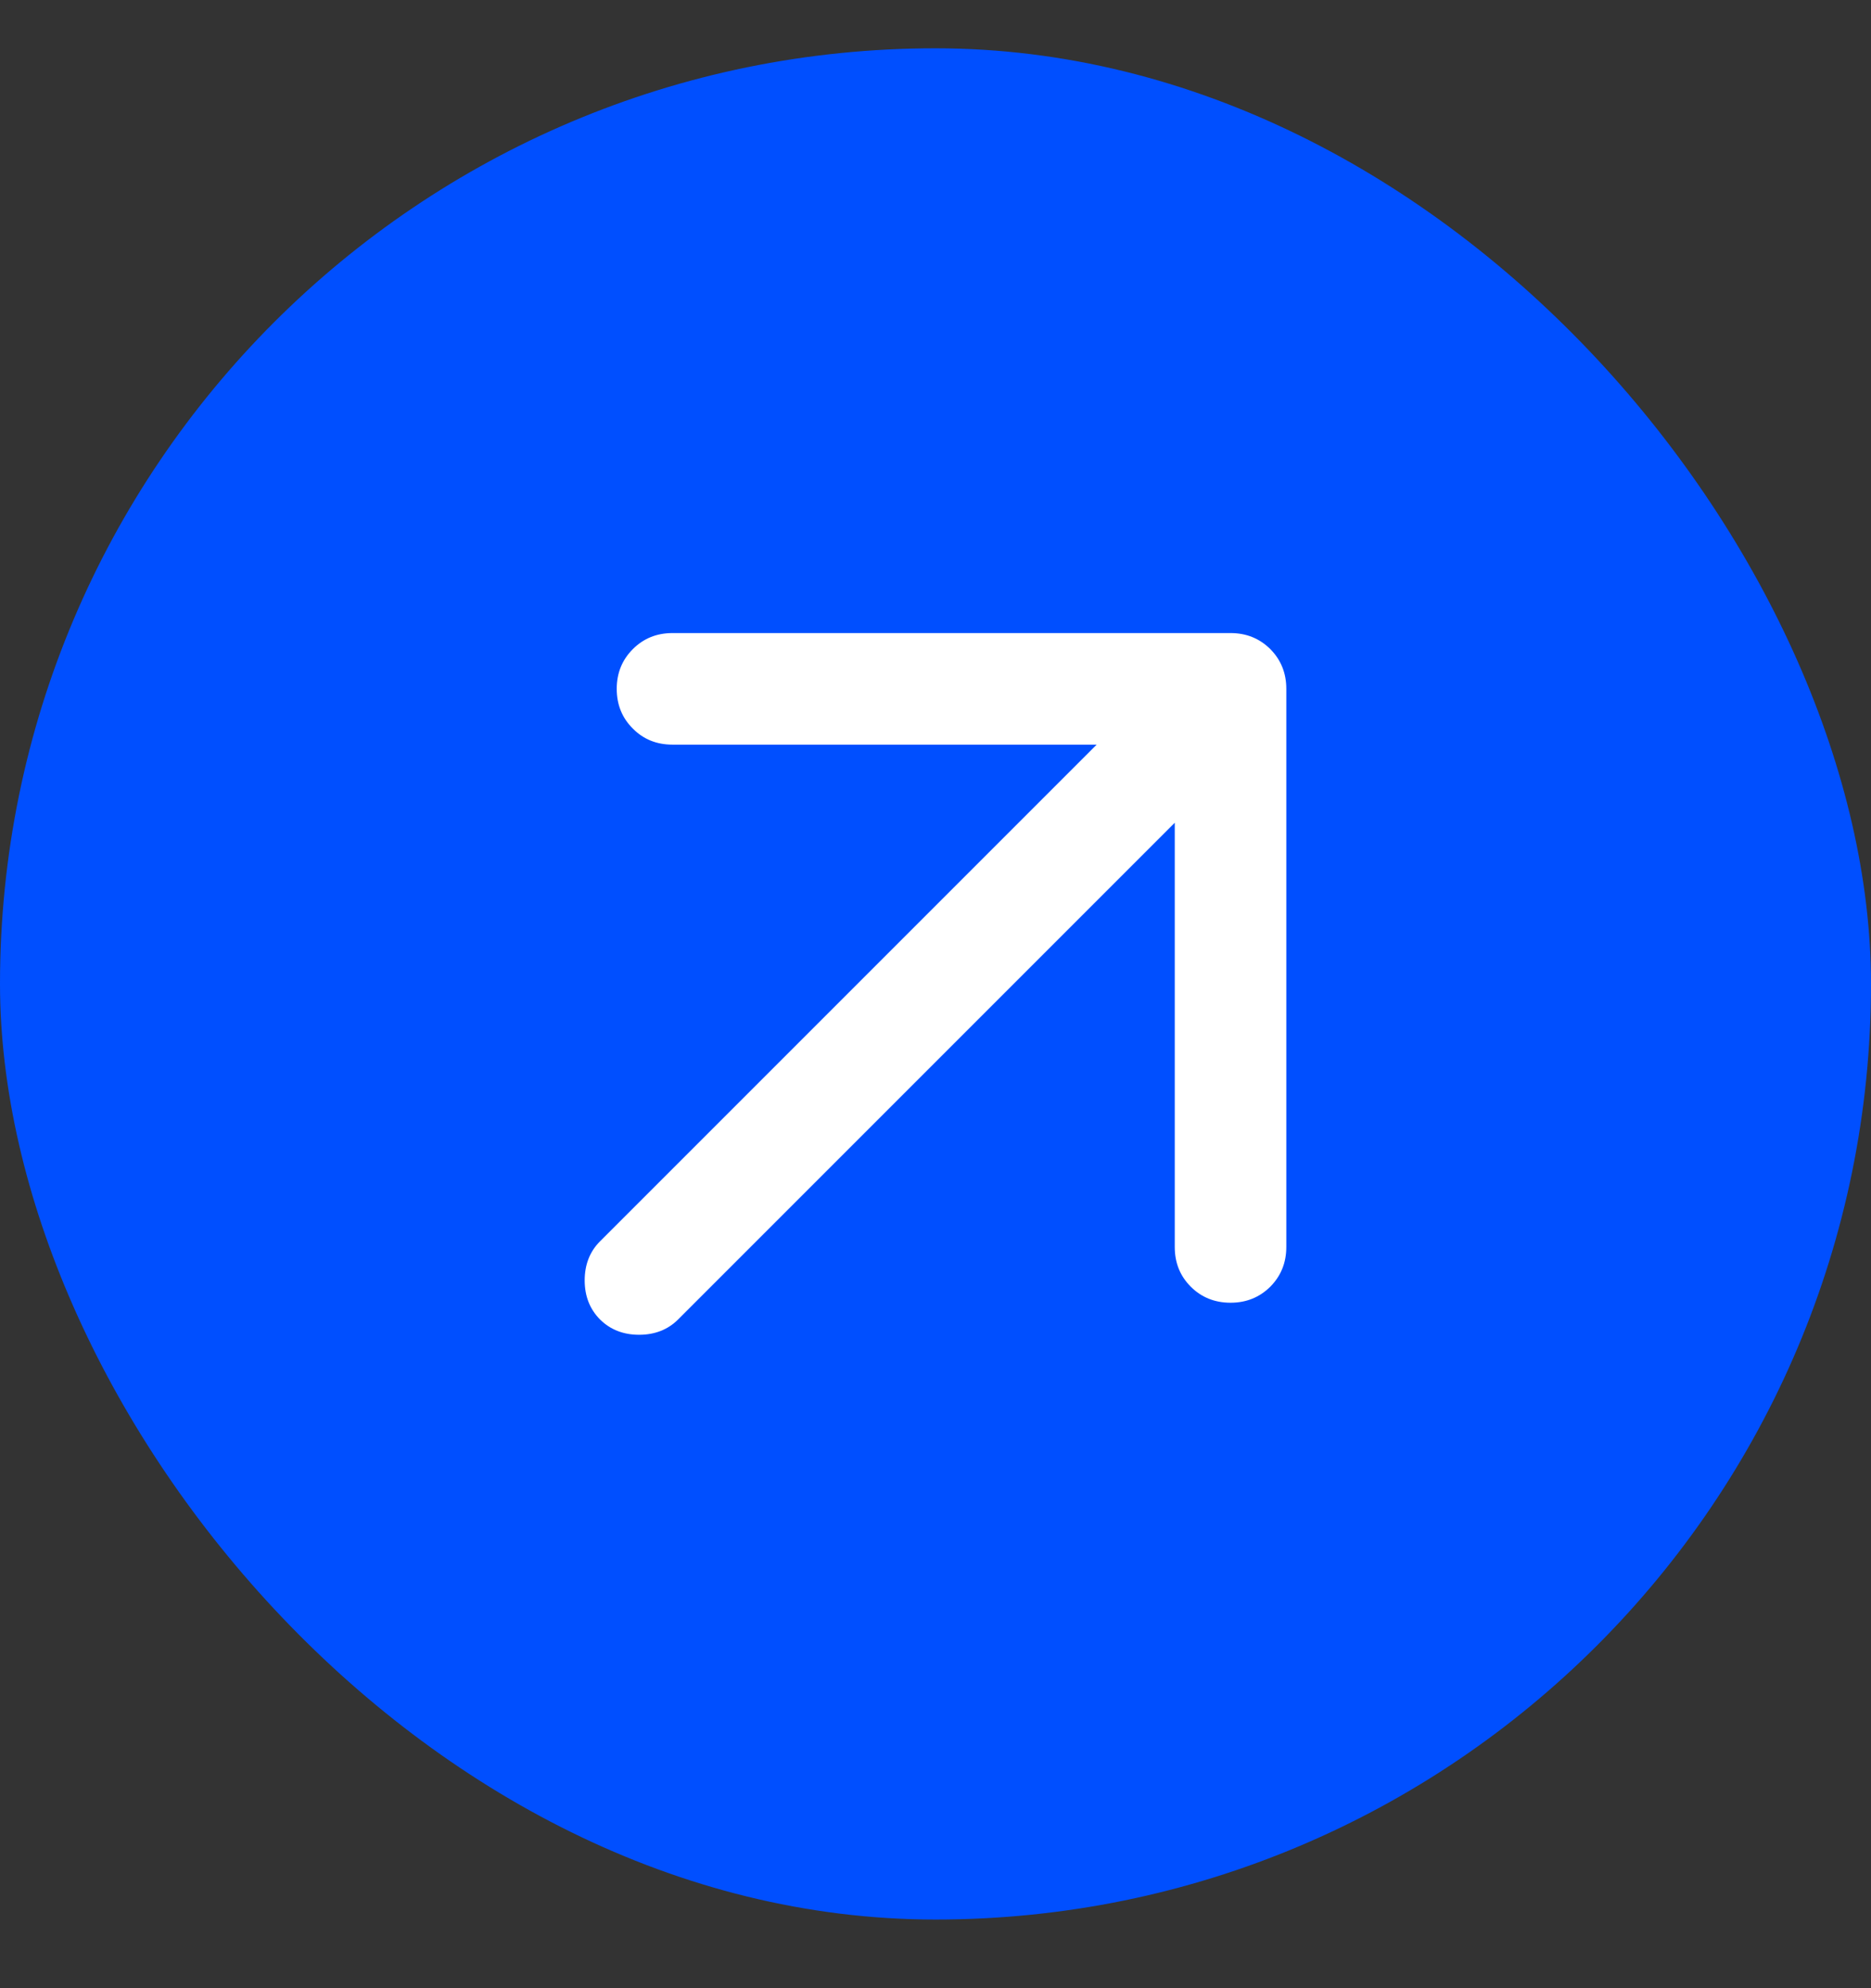
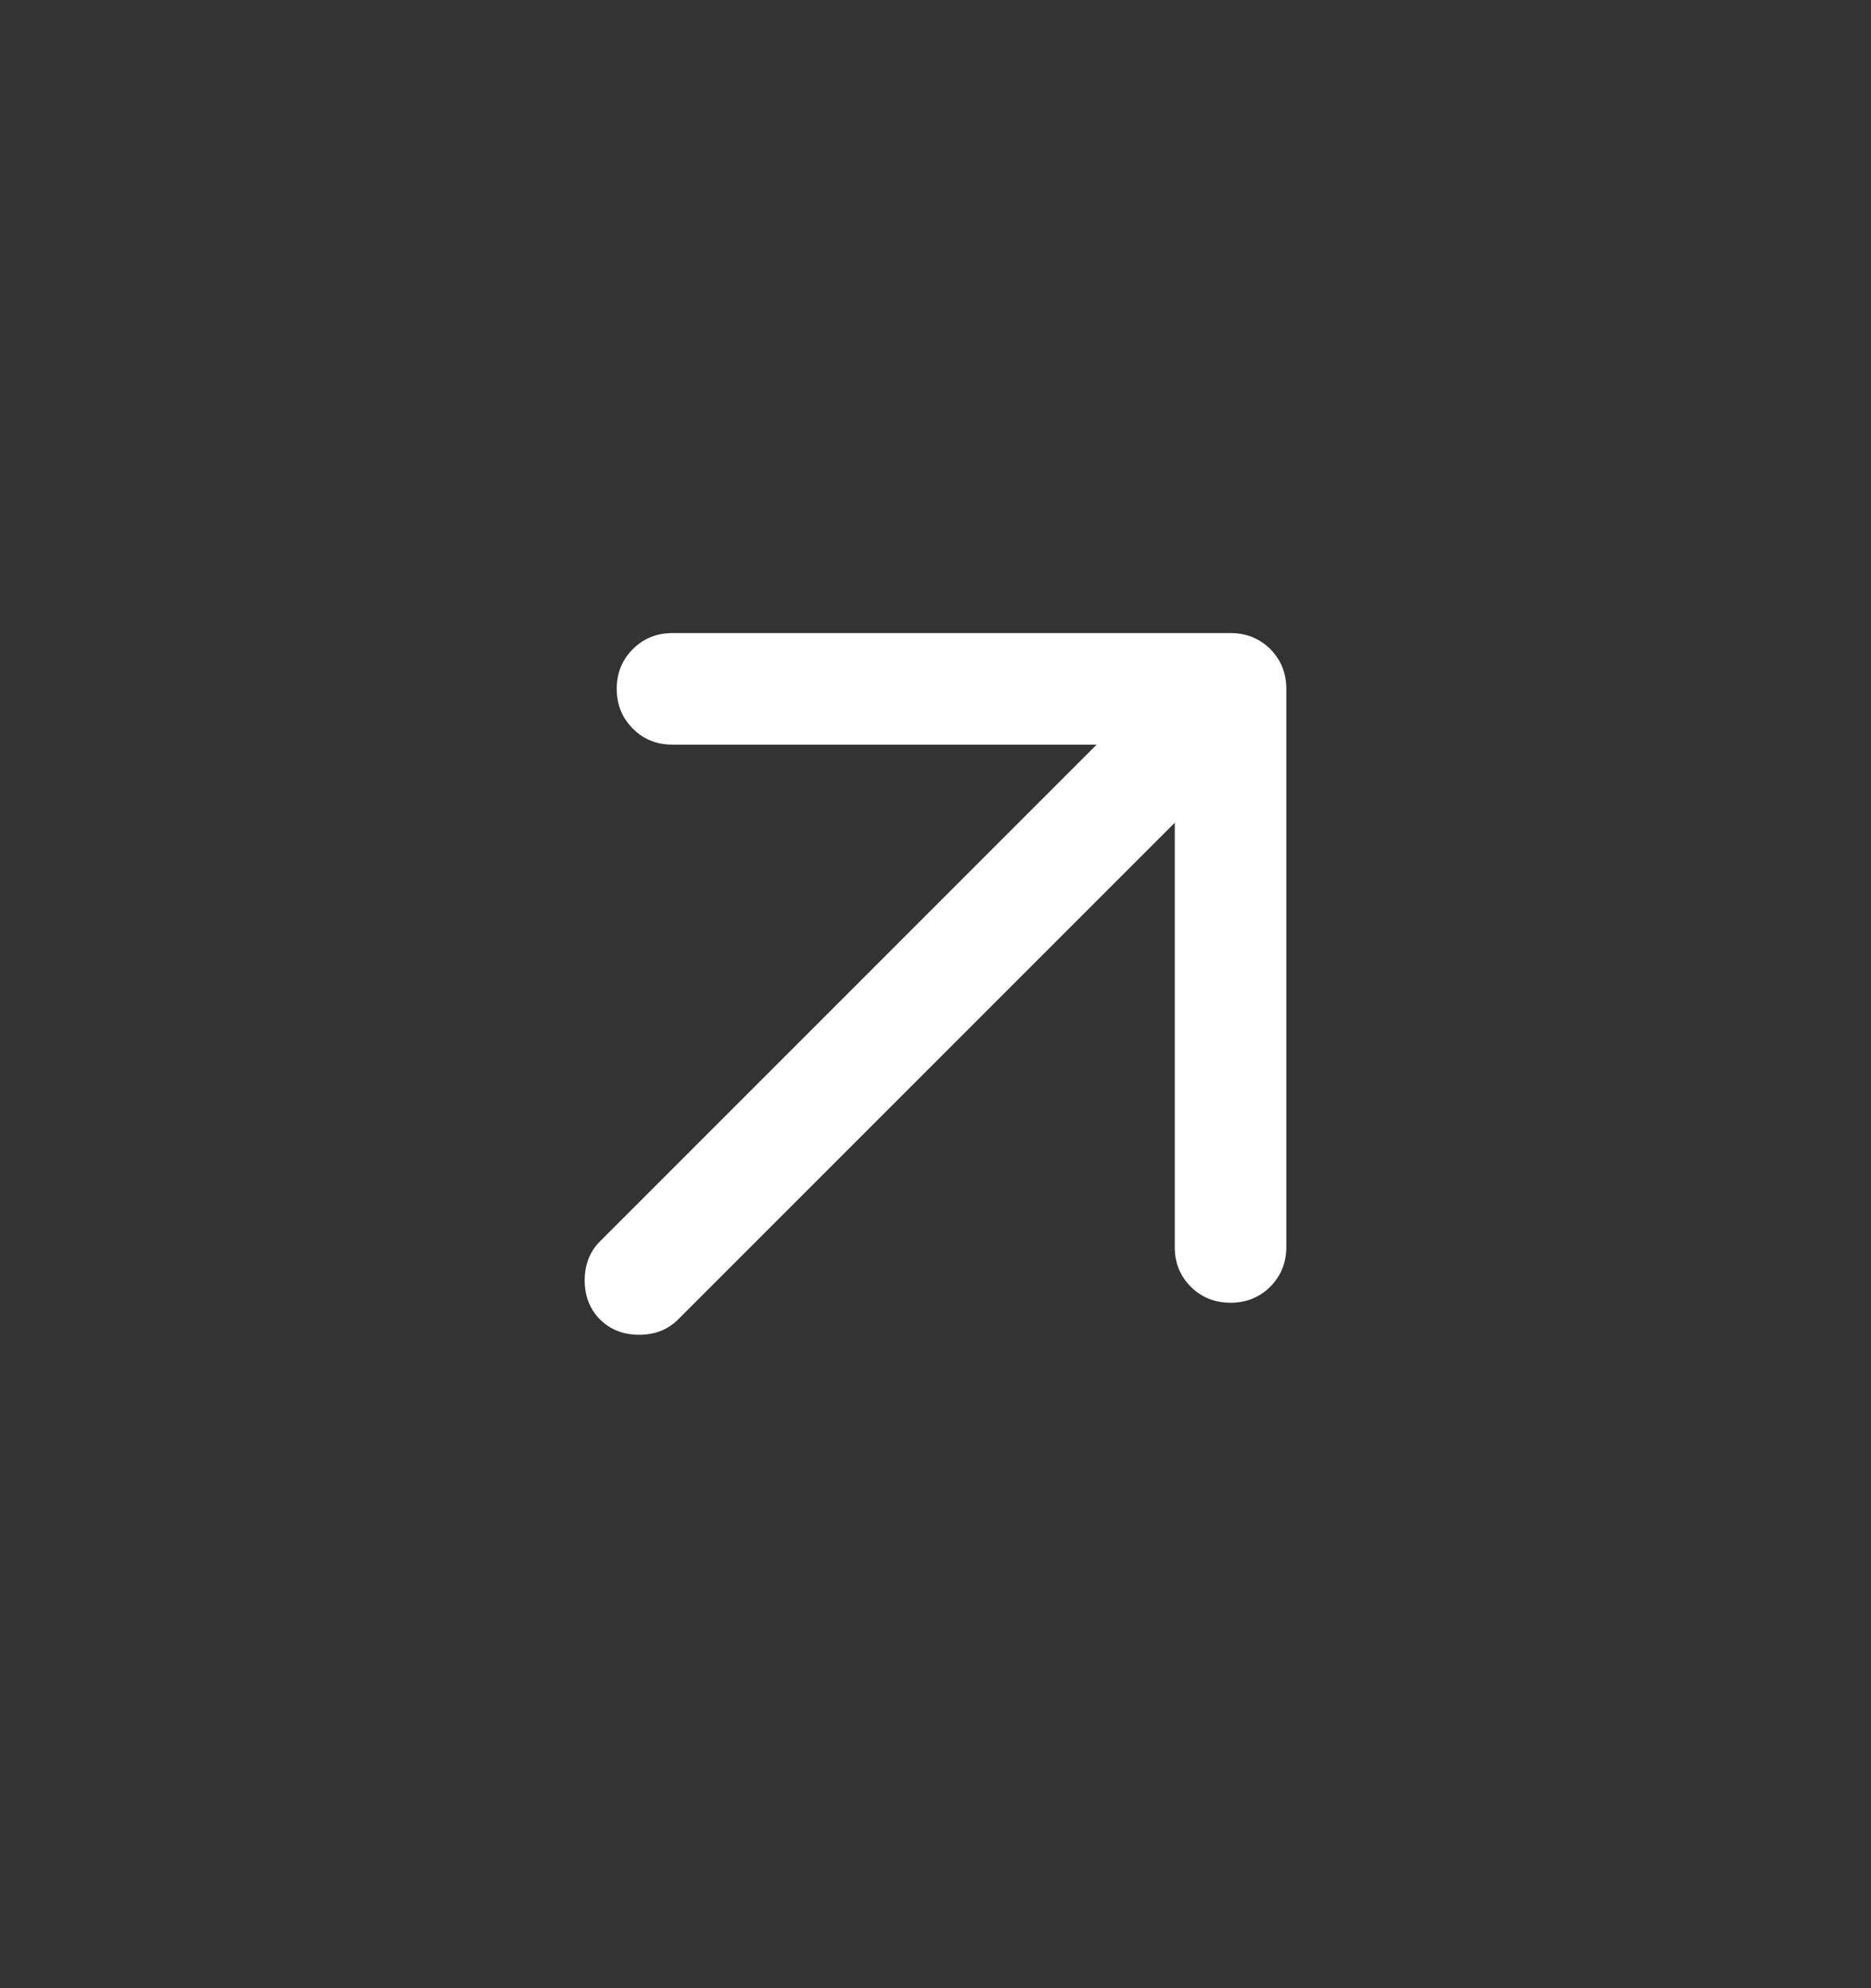
<svg xmlns="http://www.w3.org/2000/svg" width="16" height="17" viewBox="0 0 16 17" fill="none">
  <rect x="0" y="0" width="16" height="17" fill="#333333" stroke="none" />
-   <rect y="0.413" width="16" height="16" rx="8" fill="#004FFF" />
  <mask id="mask0_1427_375" style="mask-type:alpha" maskUnits="userSpaceOnUse" x="0" y="0" width="16" height="17">
    <rect y="0.413" width="16" height="16" fill="#D9D9D9" />
  </mask>
  <g mask="url(#mask0_1427_375)">
    <path d="M10.046 7.035L5.799 11.282C5.712 11.369 5.6 11.413 5.465 11.413C5.33 11.413 5.219 11.369 5.131 11.282C5.044 11.194 5 11.083 5 10.948C5 10.813 5.044 10.701 5.131 10.614L9.378 6.367H5.751C5.616 6.367 5.503 6.322 5.412 6.23C5.32 6.139 5.274 6.025 5.274 5.89C5.274 5.755 5.32 5.642 5.412 5.55C5.503 5.459 5.616 5.413 5.751 5.413H10.523C10.658 5.413 10.771 5.459 10.863 5.55C10.954 5.642 11 5.755 11 5.89V10.662C11 10.797 10.954 10.91 10.863 11.002C10.771 11.093 10.658 11.139 10.523 11.139C10.388 11.139 10.274 11.093 10.183 11.002C10.091 10.91 10.046 10.797 10.046 10.662V7.035Z" fill="white" />
  </g>
</svg>